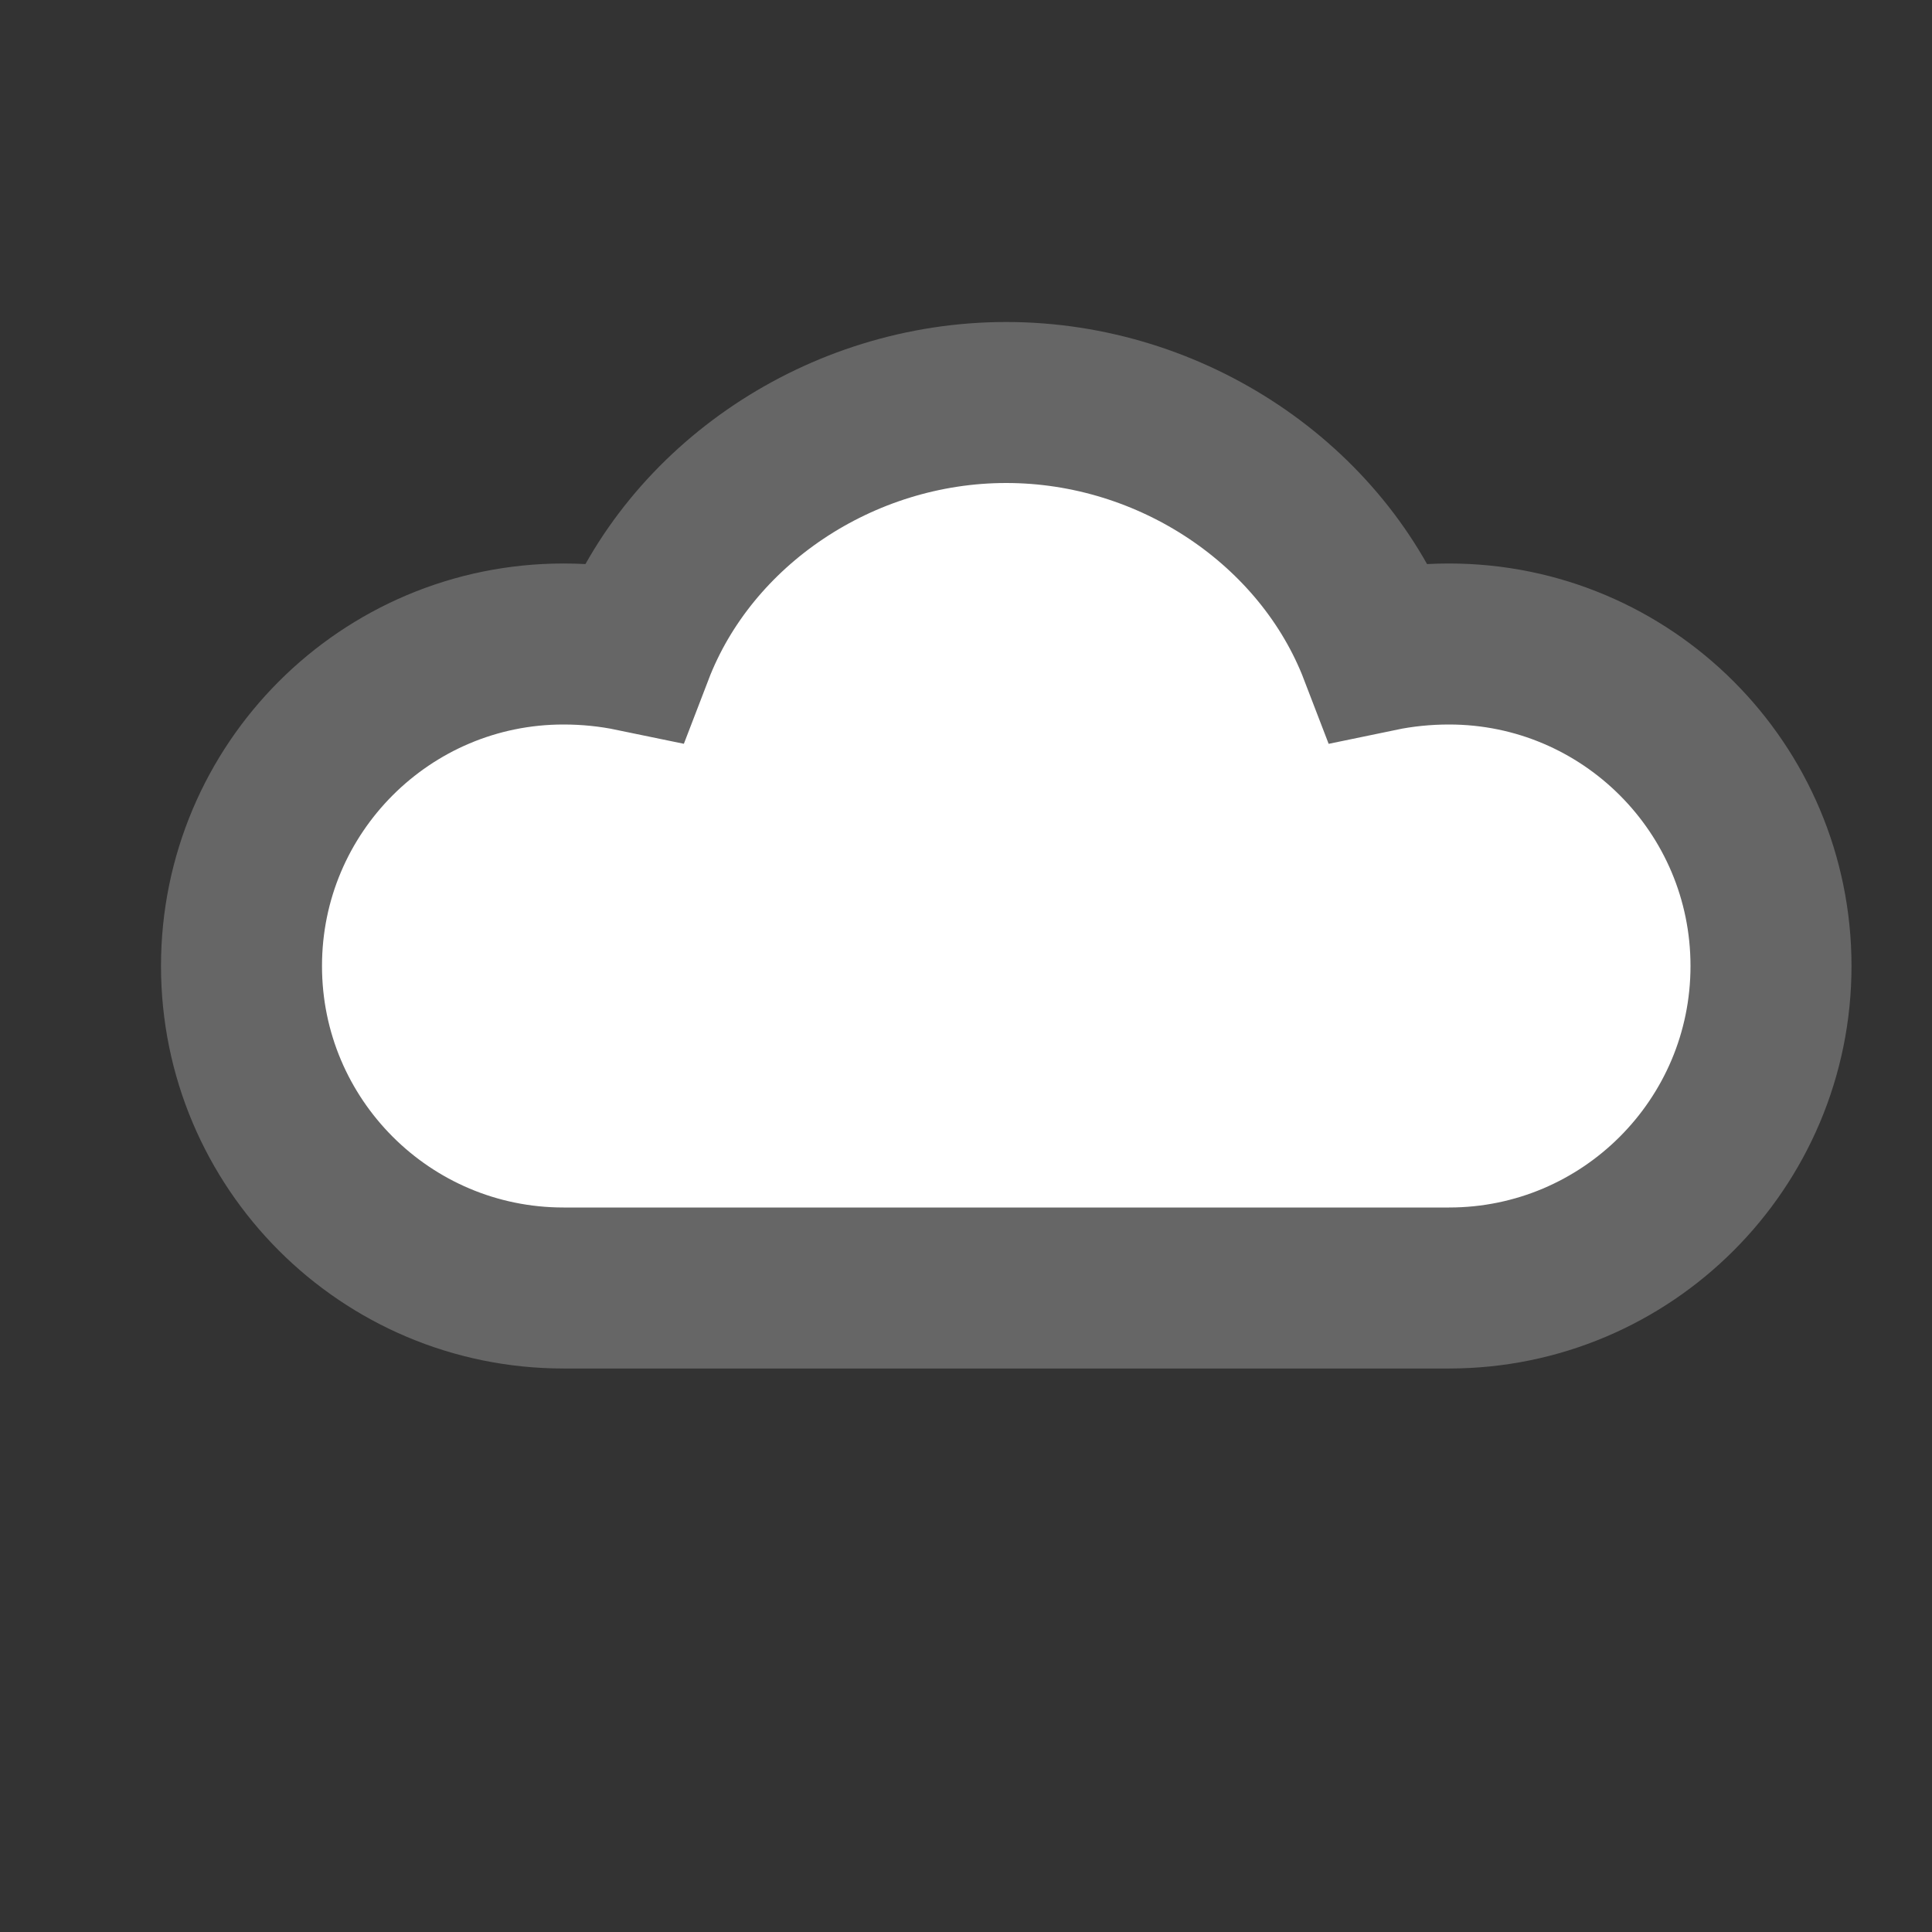
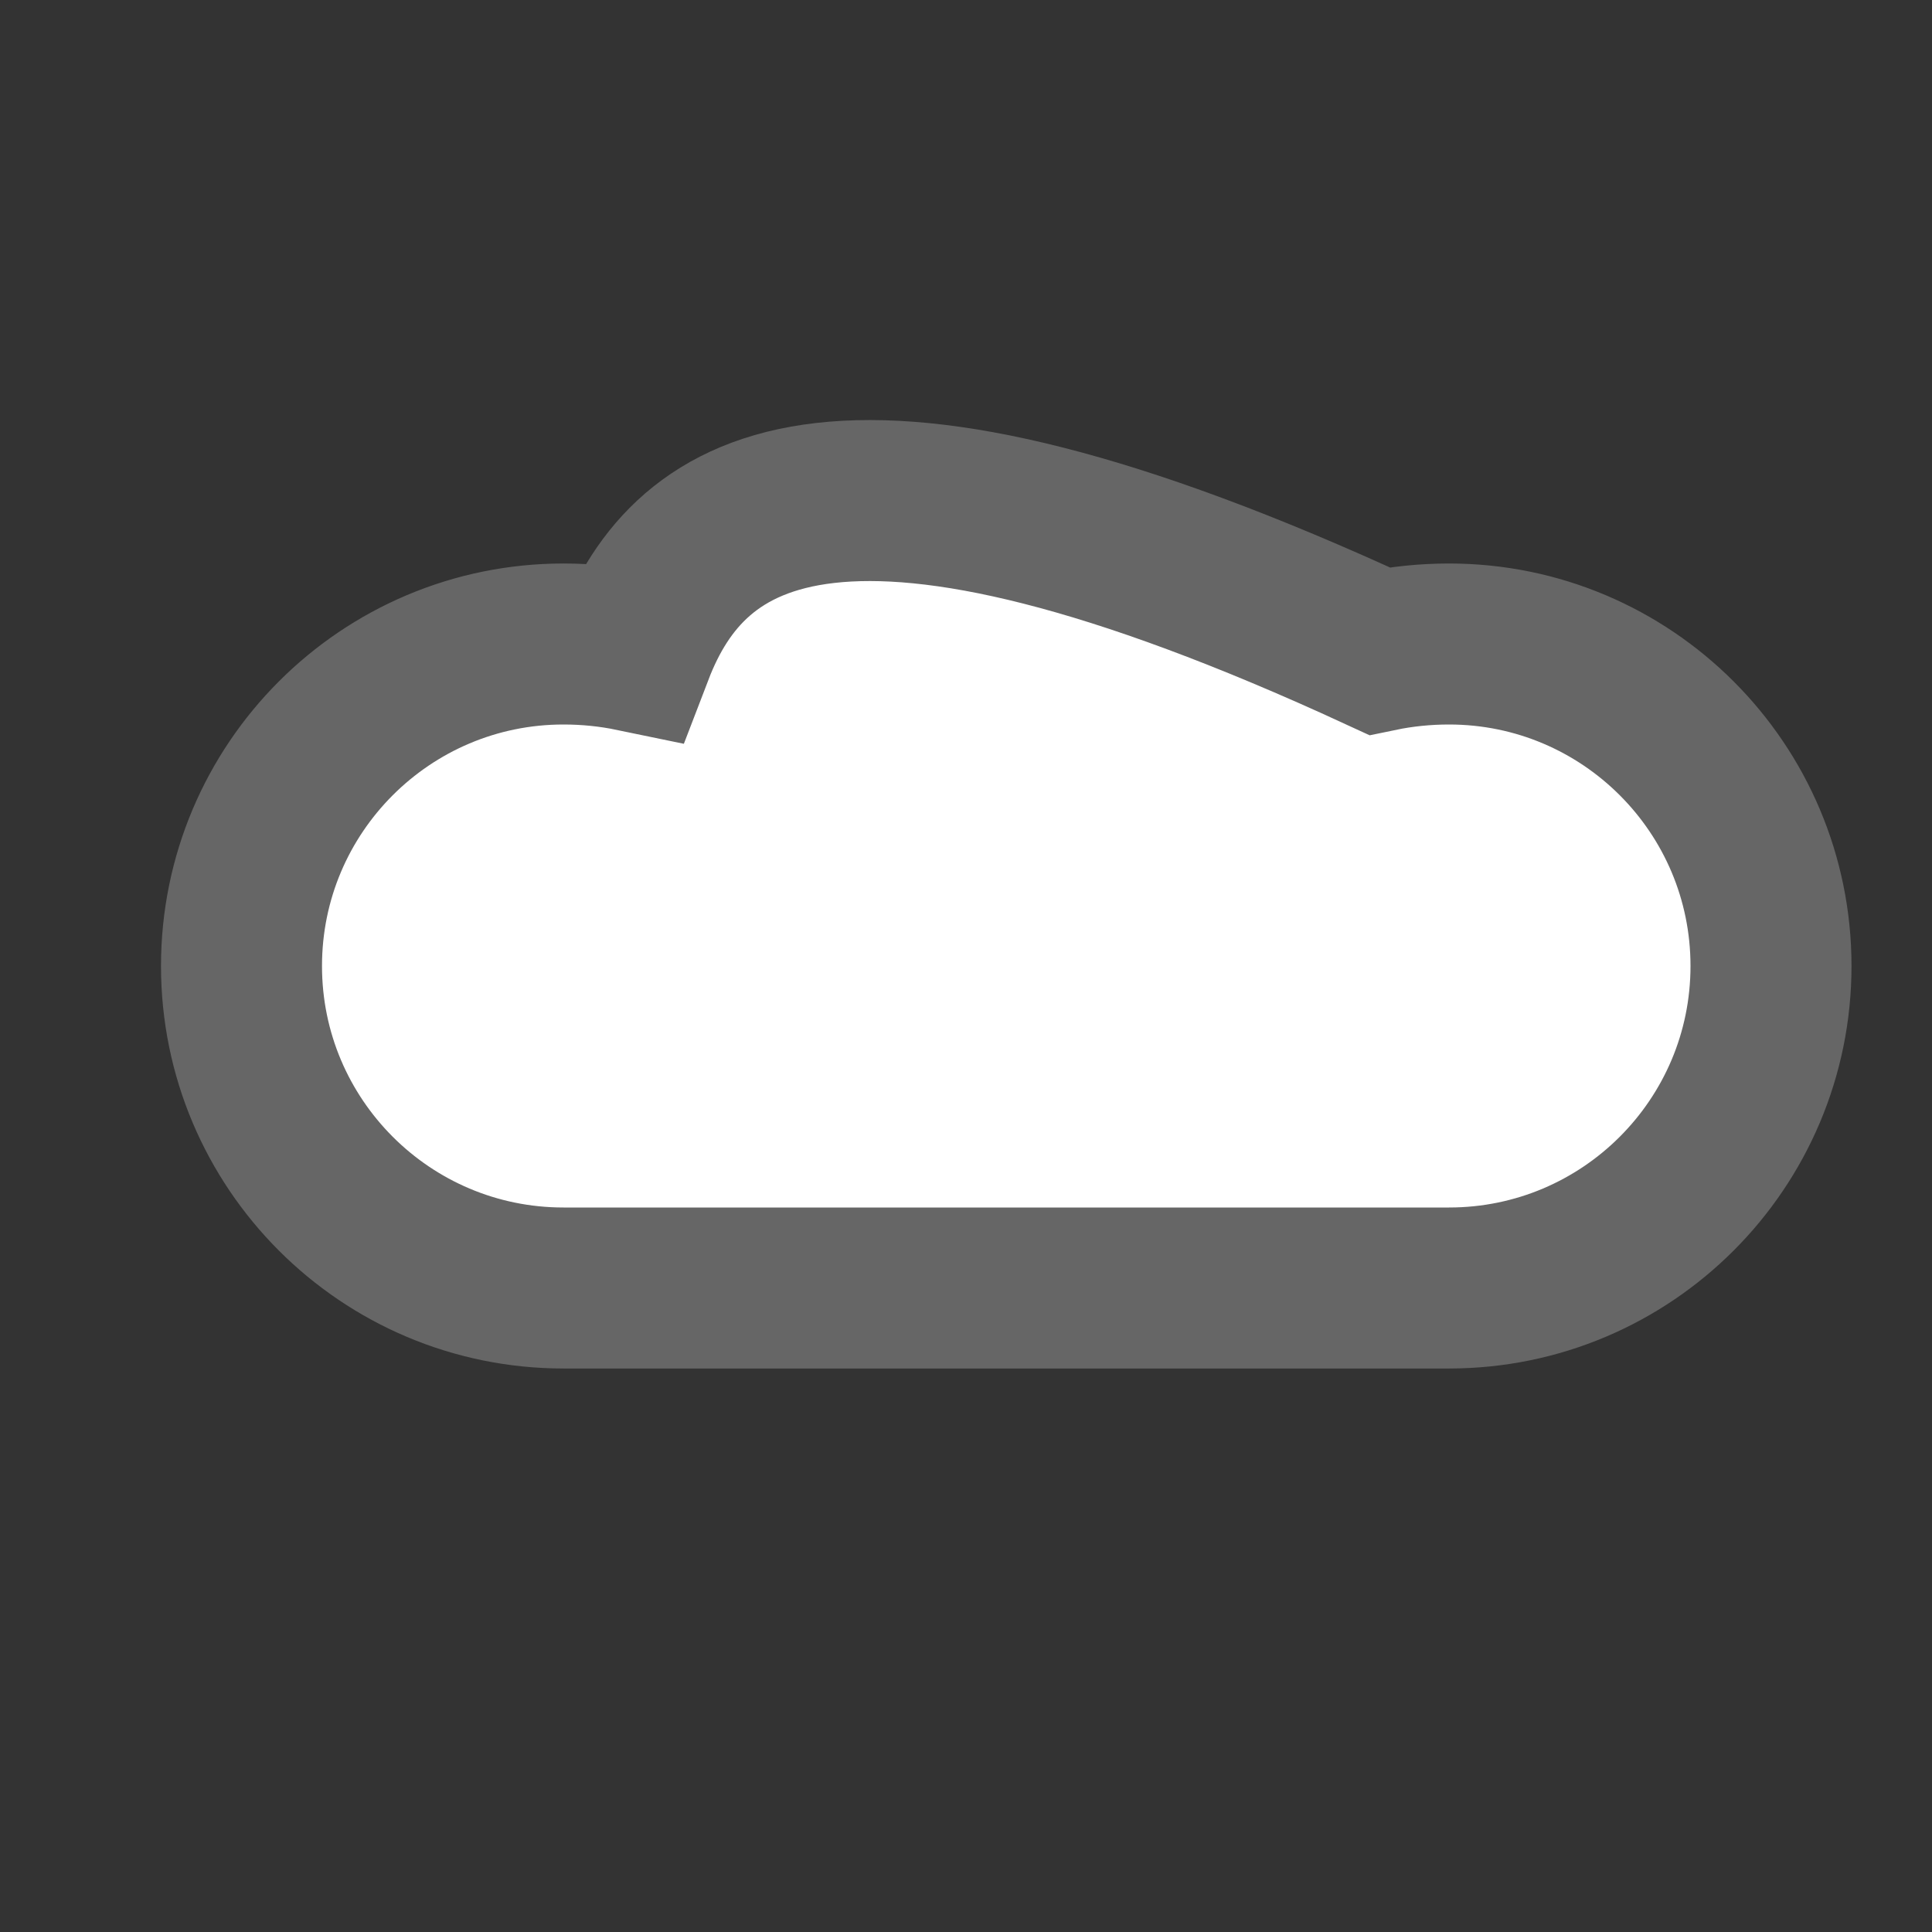
<svg xmlns="http://www.w3.org/2000/svg" width="24px" height="24px" viewBox="0 0 24 24" version="1.1">
  <rect x="0" y="0" width="24" height="24" fill="#333333" stroke="none" />
  <title>Cloud Icon</title>
  <g stroke="none" stroke-width="1" fill="none" fill-rule="evenodd">
-     <path d="M18,16 C20.209,16 22,14.209 22,12 C22,9.791 20.209,8 18,8 C17.704,8 17.413,8.03 17.134,8.088 C16.436,6.269 14.558,5 12.5,5 C10.442,5 8.564,6.269 7.866,8.088 C7.586,8.03 7.296,8 7,8 C4.791,8 3,9.791 3,12 C3,14.209 4.791,16 7,16 L18,16 Z" stroke="#666666" stroke-width="2" fill="#FFFFFF" />
+     <path d="M18,16 C20.209,16 22,14.209 22,12 C22,9.791 20.209,8 18,8 C17.704,8 17.413,8.03 17.134,8.088 C10.442,5 8.564,6.269 7.866,8.088 C7.586,8.03 7.296,8 7,8 C4.791,8 3,9.791 3,12 C3,14.209 4.791,16 7,16 L18,16 Z" stroke="#666666" stroke-width="2" fill="#FFFFFF" />
  </g>
</svg>